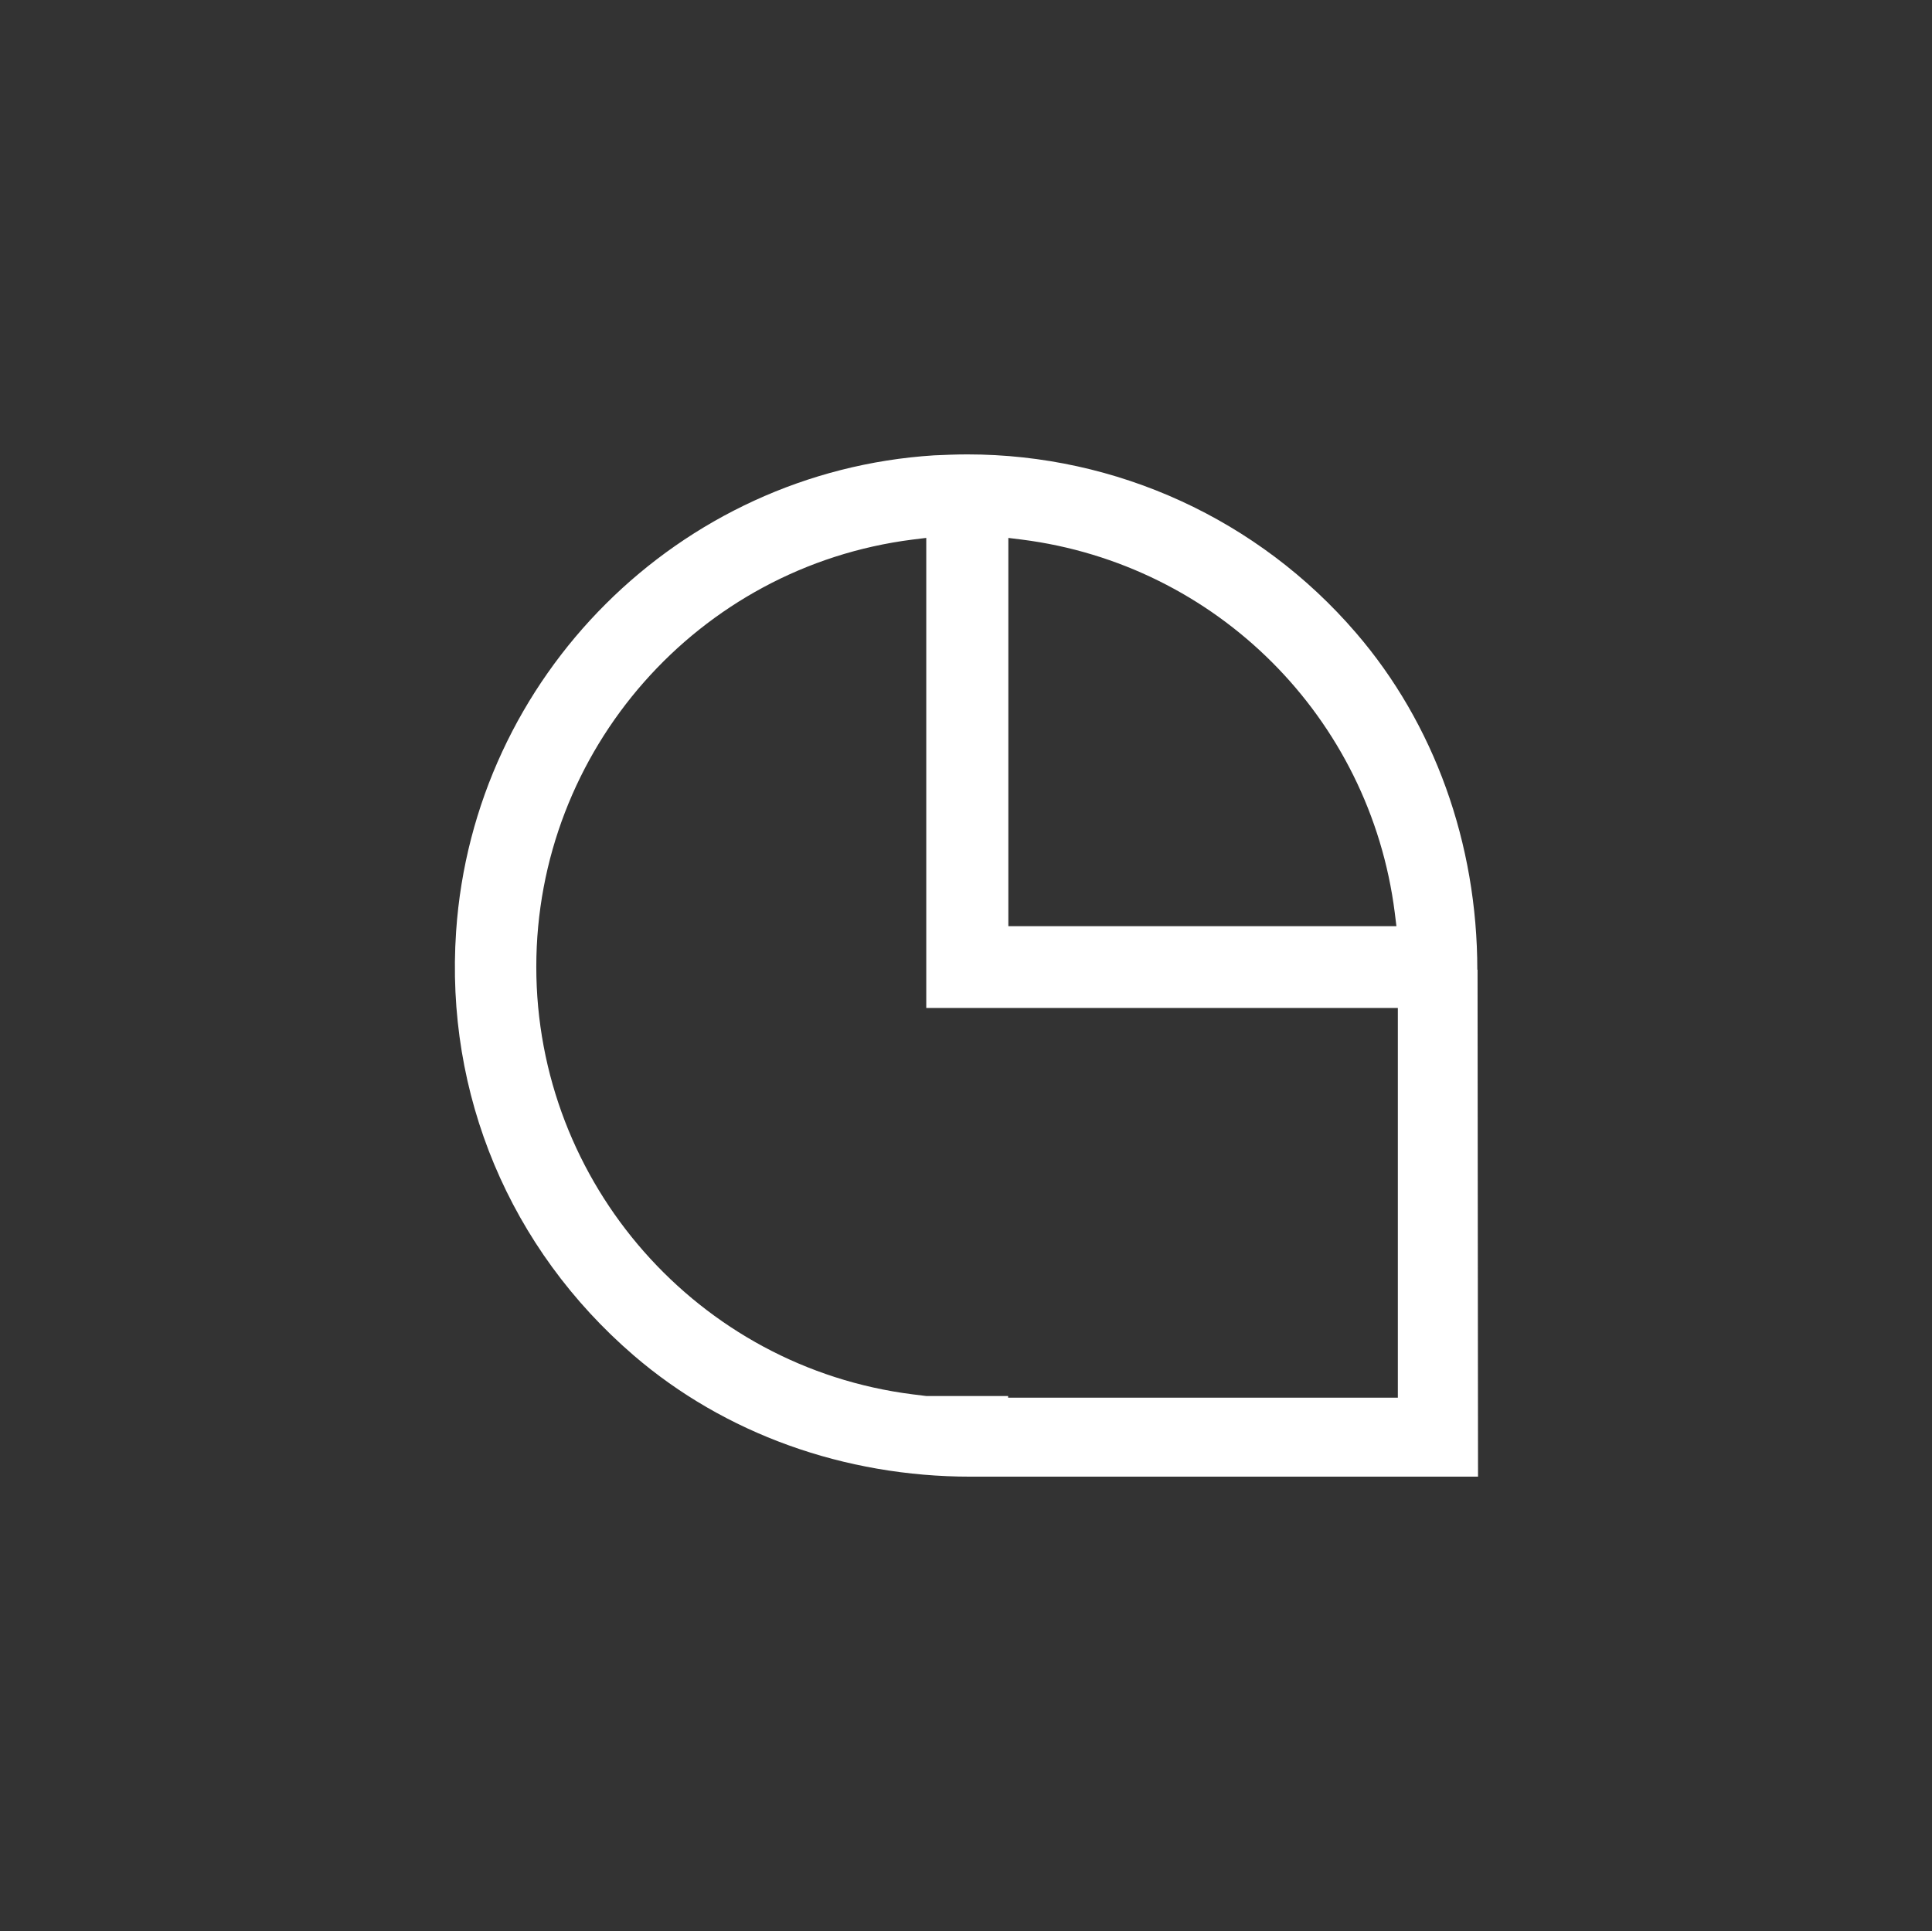
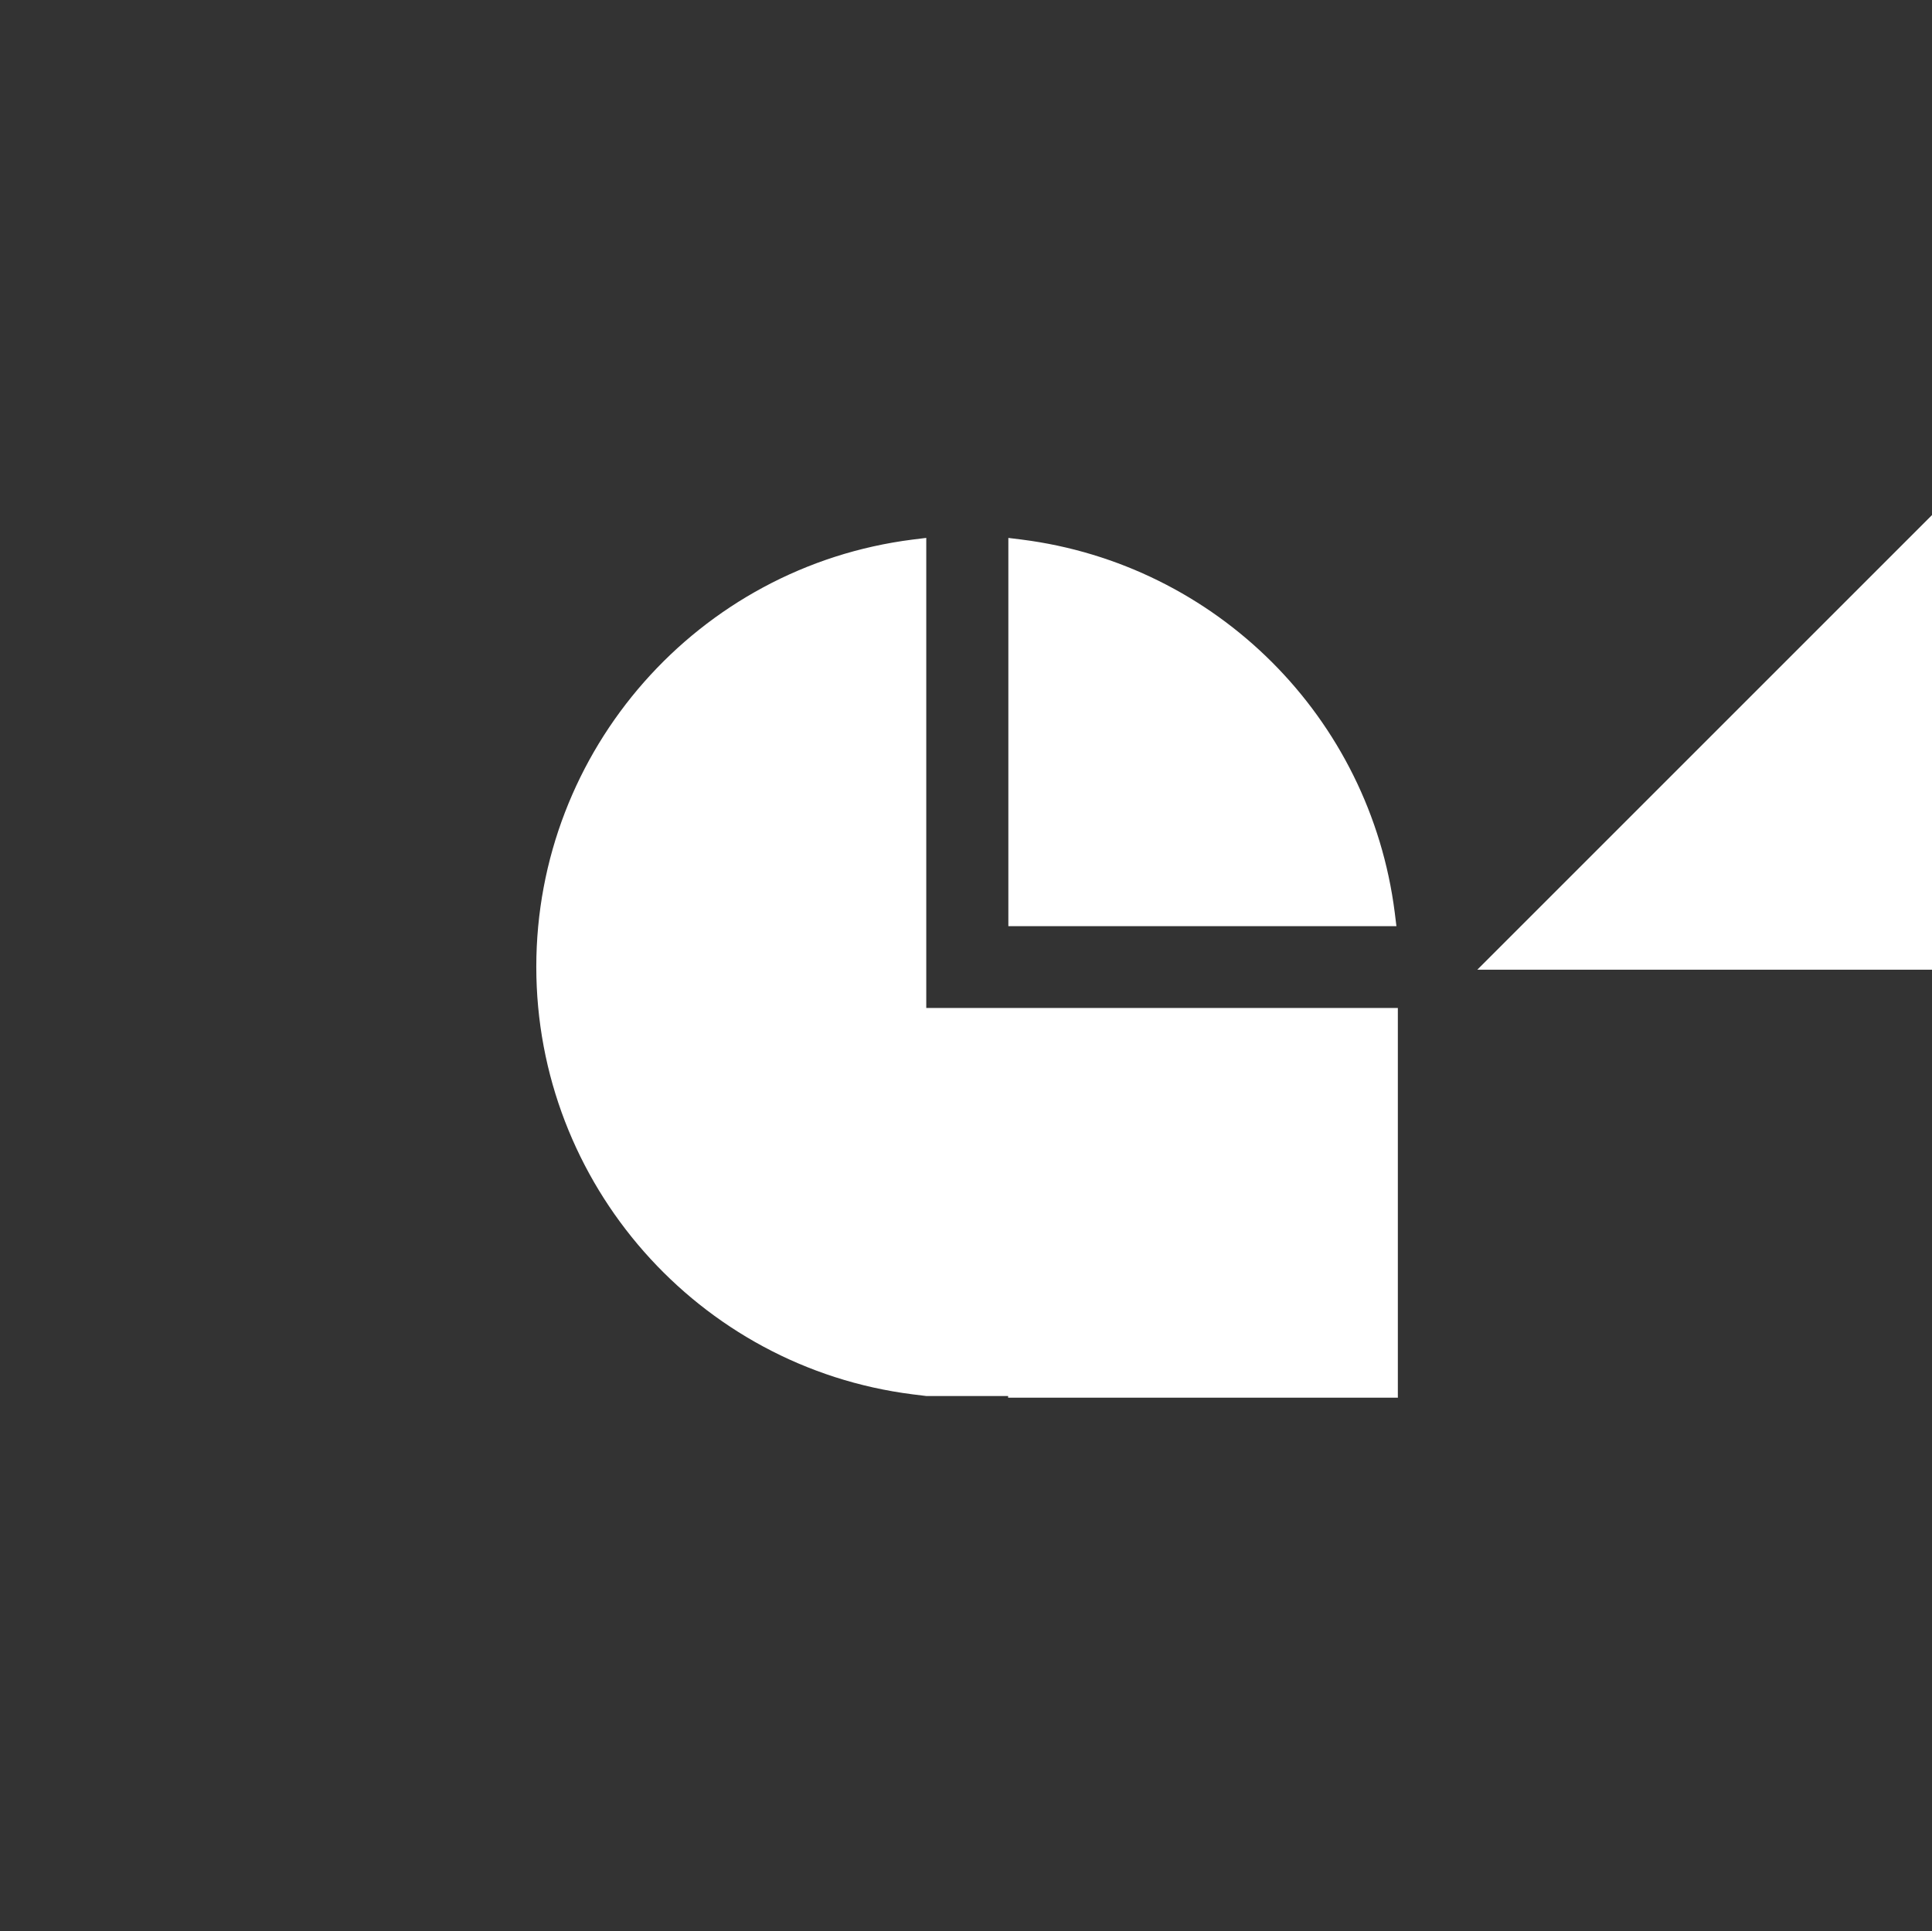
<svg xmlns="http://www.w3.org/2000/svg" id="Calque_1" data-name="Calque 1" viewBox="0 0 81.2 81.17">
  <rect x="0" y="0" width="81.2" height="81.17" fill="#333333" stroke="none" />
  <defs>
    <style>      .cls-1 {        fill: #fff;        stroke-width: 0px;      }    </style>
  </defs>
-   <path class="cls-1" d="M62.09,40.76c0-5.31-1.81-10.34-5.1-14.16-4.1-4.77-10.06-7.5-16.33-7.5-.47,0-.94.02-1.4.04-10.73.68-19.36,9.29-20.09,20.01-.47,6.85,2.26,13.34,7.46,17.82,3.82,3.29,8.85,5.1,14.16,5.1h21.33l-.02-21.31h0ZM42.37,22.61l.57.07c8.19,1.04,14.64,7.48,15.68,15.68l.07.57h-16.31v-16.32h0ZM58.76,58.75h-16.39v-.07h-3.44l-.57-.07c-9.02-1.14-15.82-8.86-15.82-17.97s6.8-16.82,15.82-17.96l.57-.07v19.76h19.82v16.39h0Z" />
+   <path class="cls-1" d="M62.09,40.76h21.33l-.02-21.31h0ZM42.37,22.61l.57.07c8.19,1.04,14.64,7.48,15.68,15.68l.07.57h-16.31v-16.32h0ZM58.76,58.75h-16.39v-.07h-3.44l-.57-.07c-9.02-1.14-15.82-8.86-15.82-17.97s6.8-16.82,15.82-17.96l.57-.07v19.76h19.82v16.39h0Z" />
</svg>